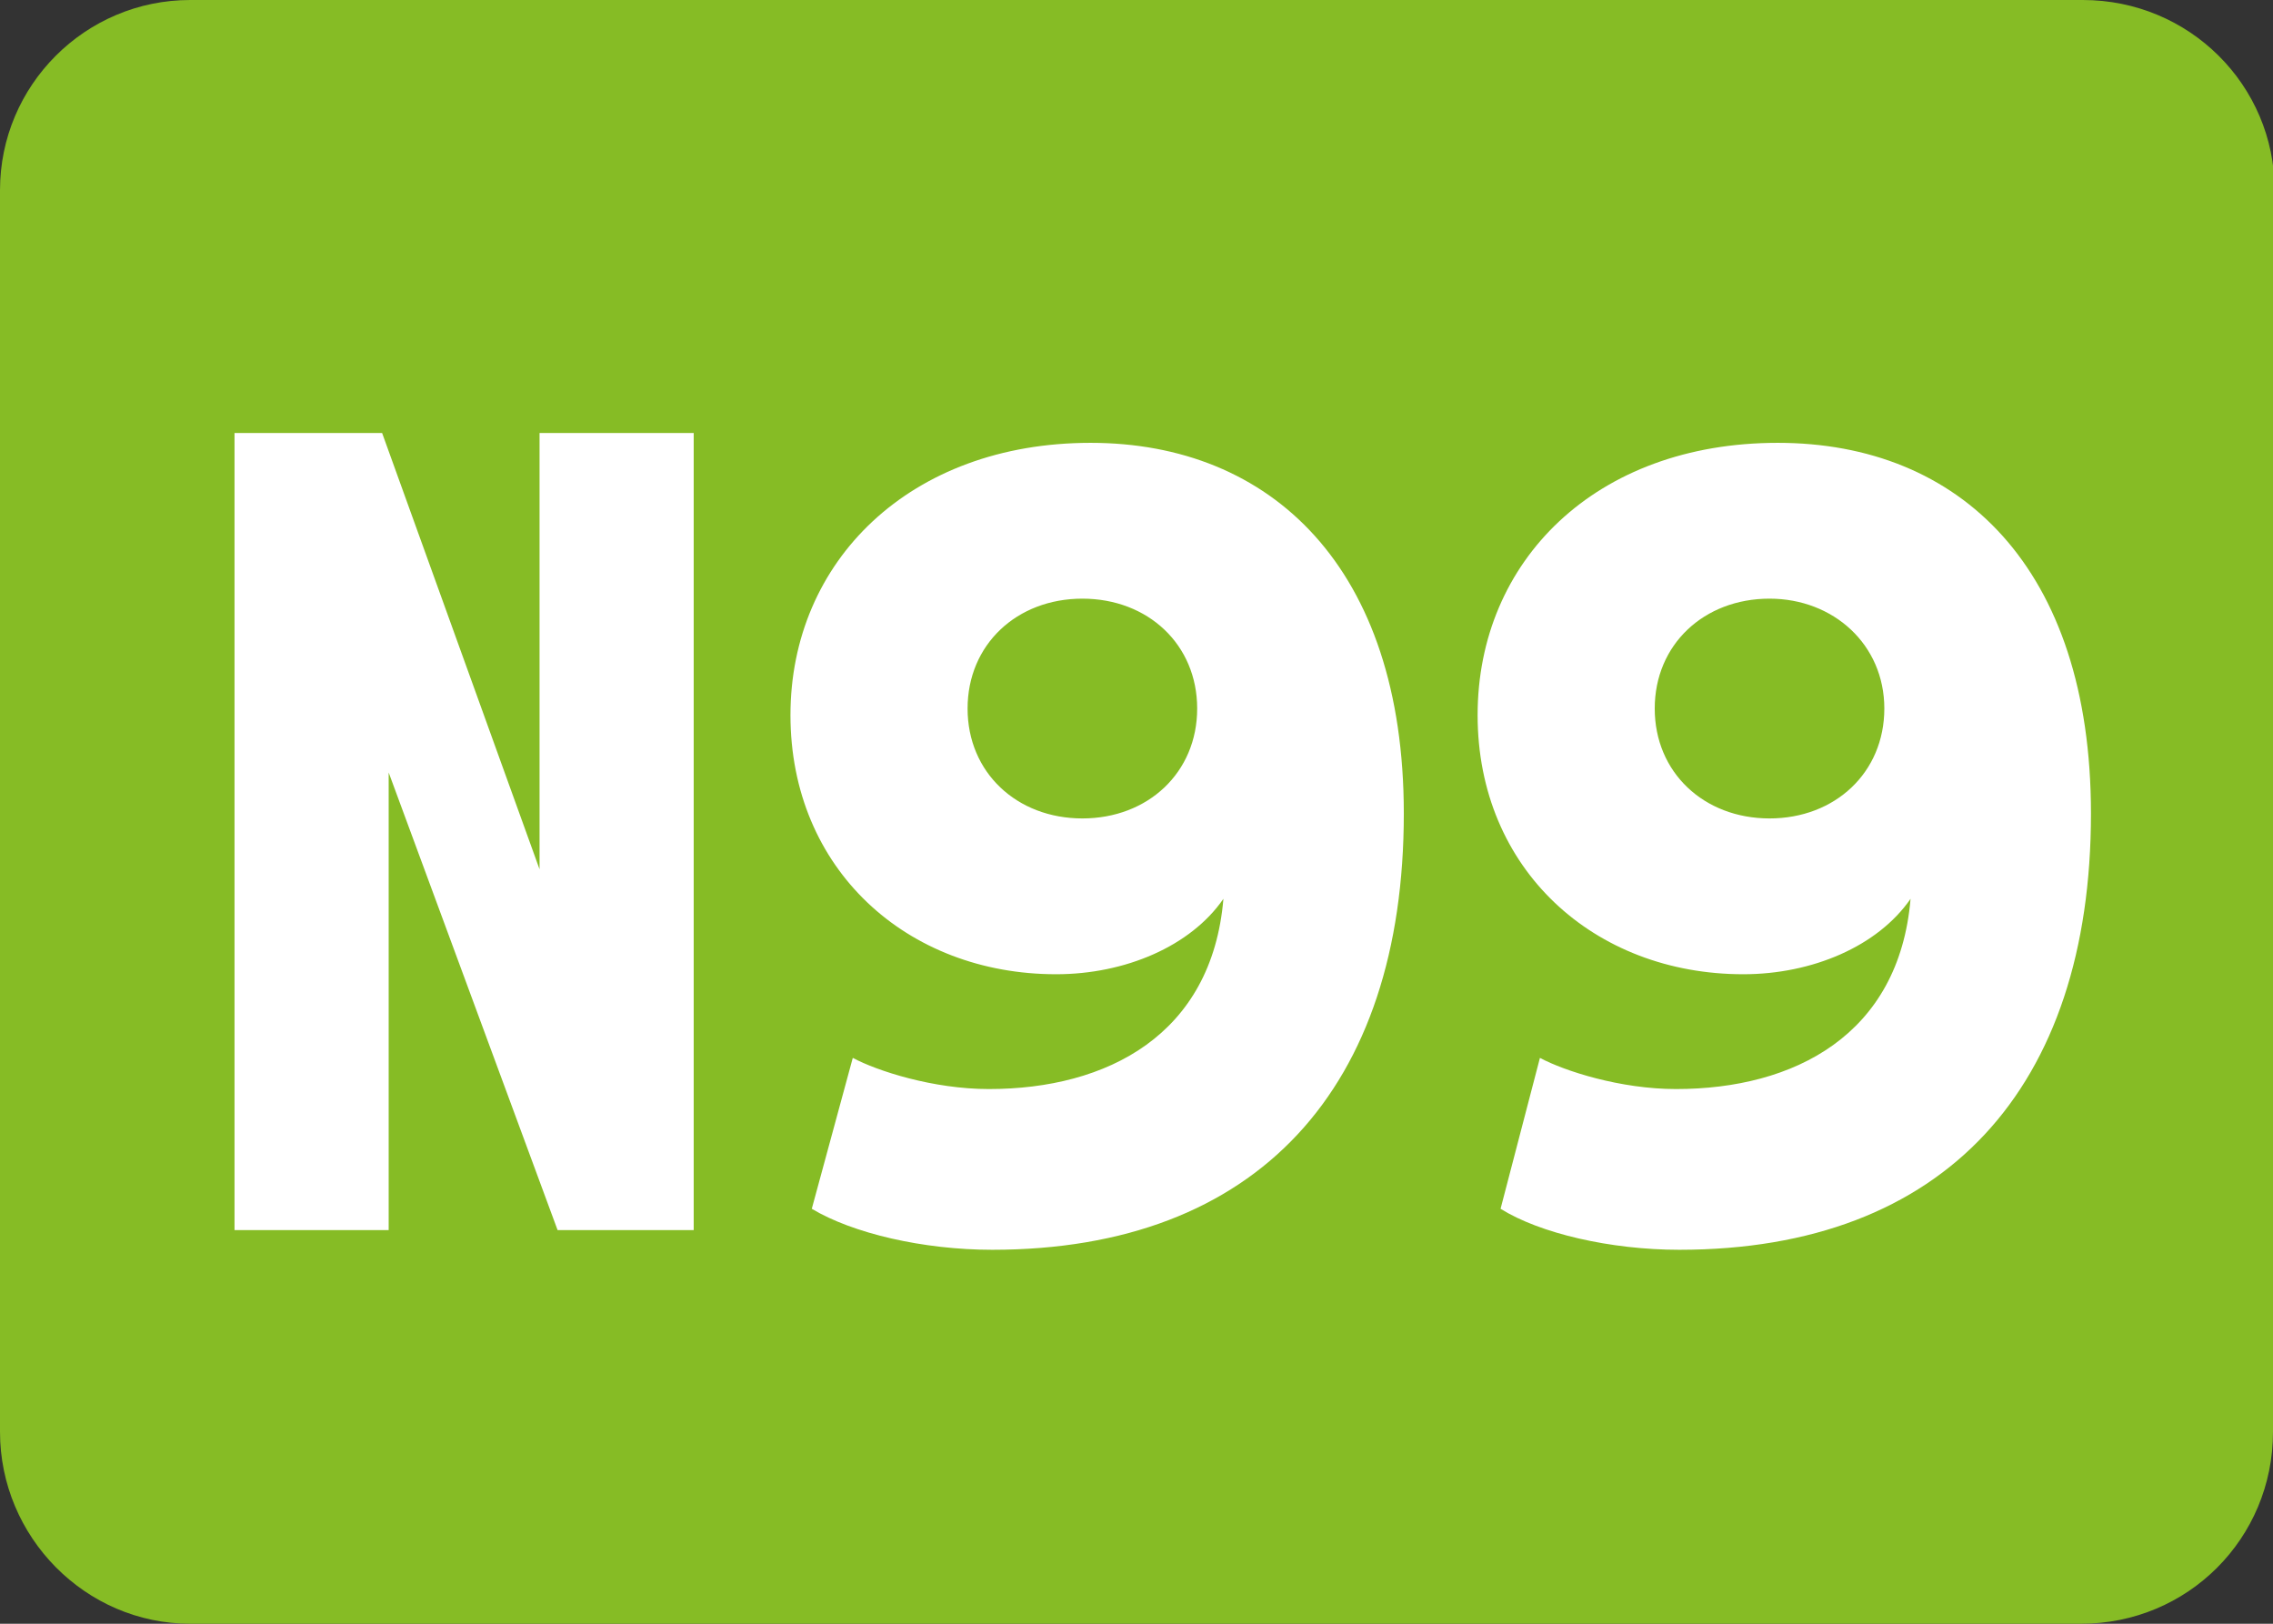
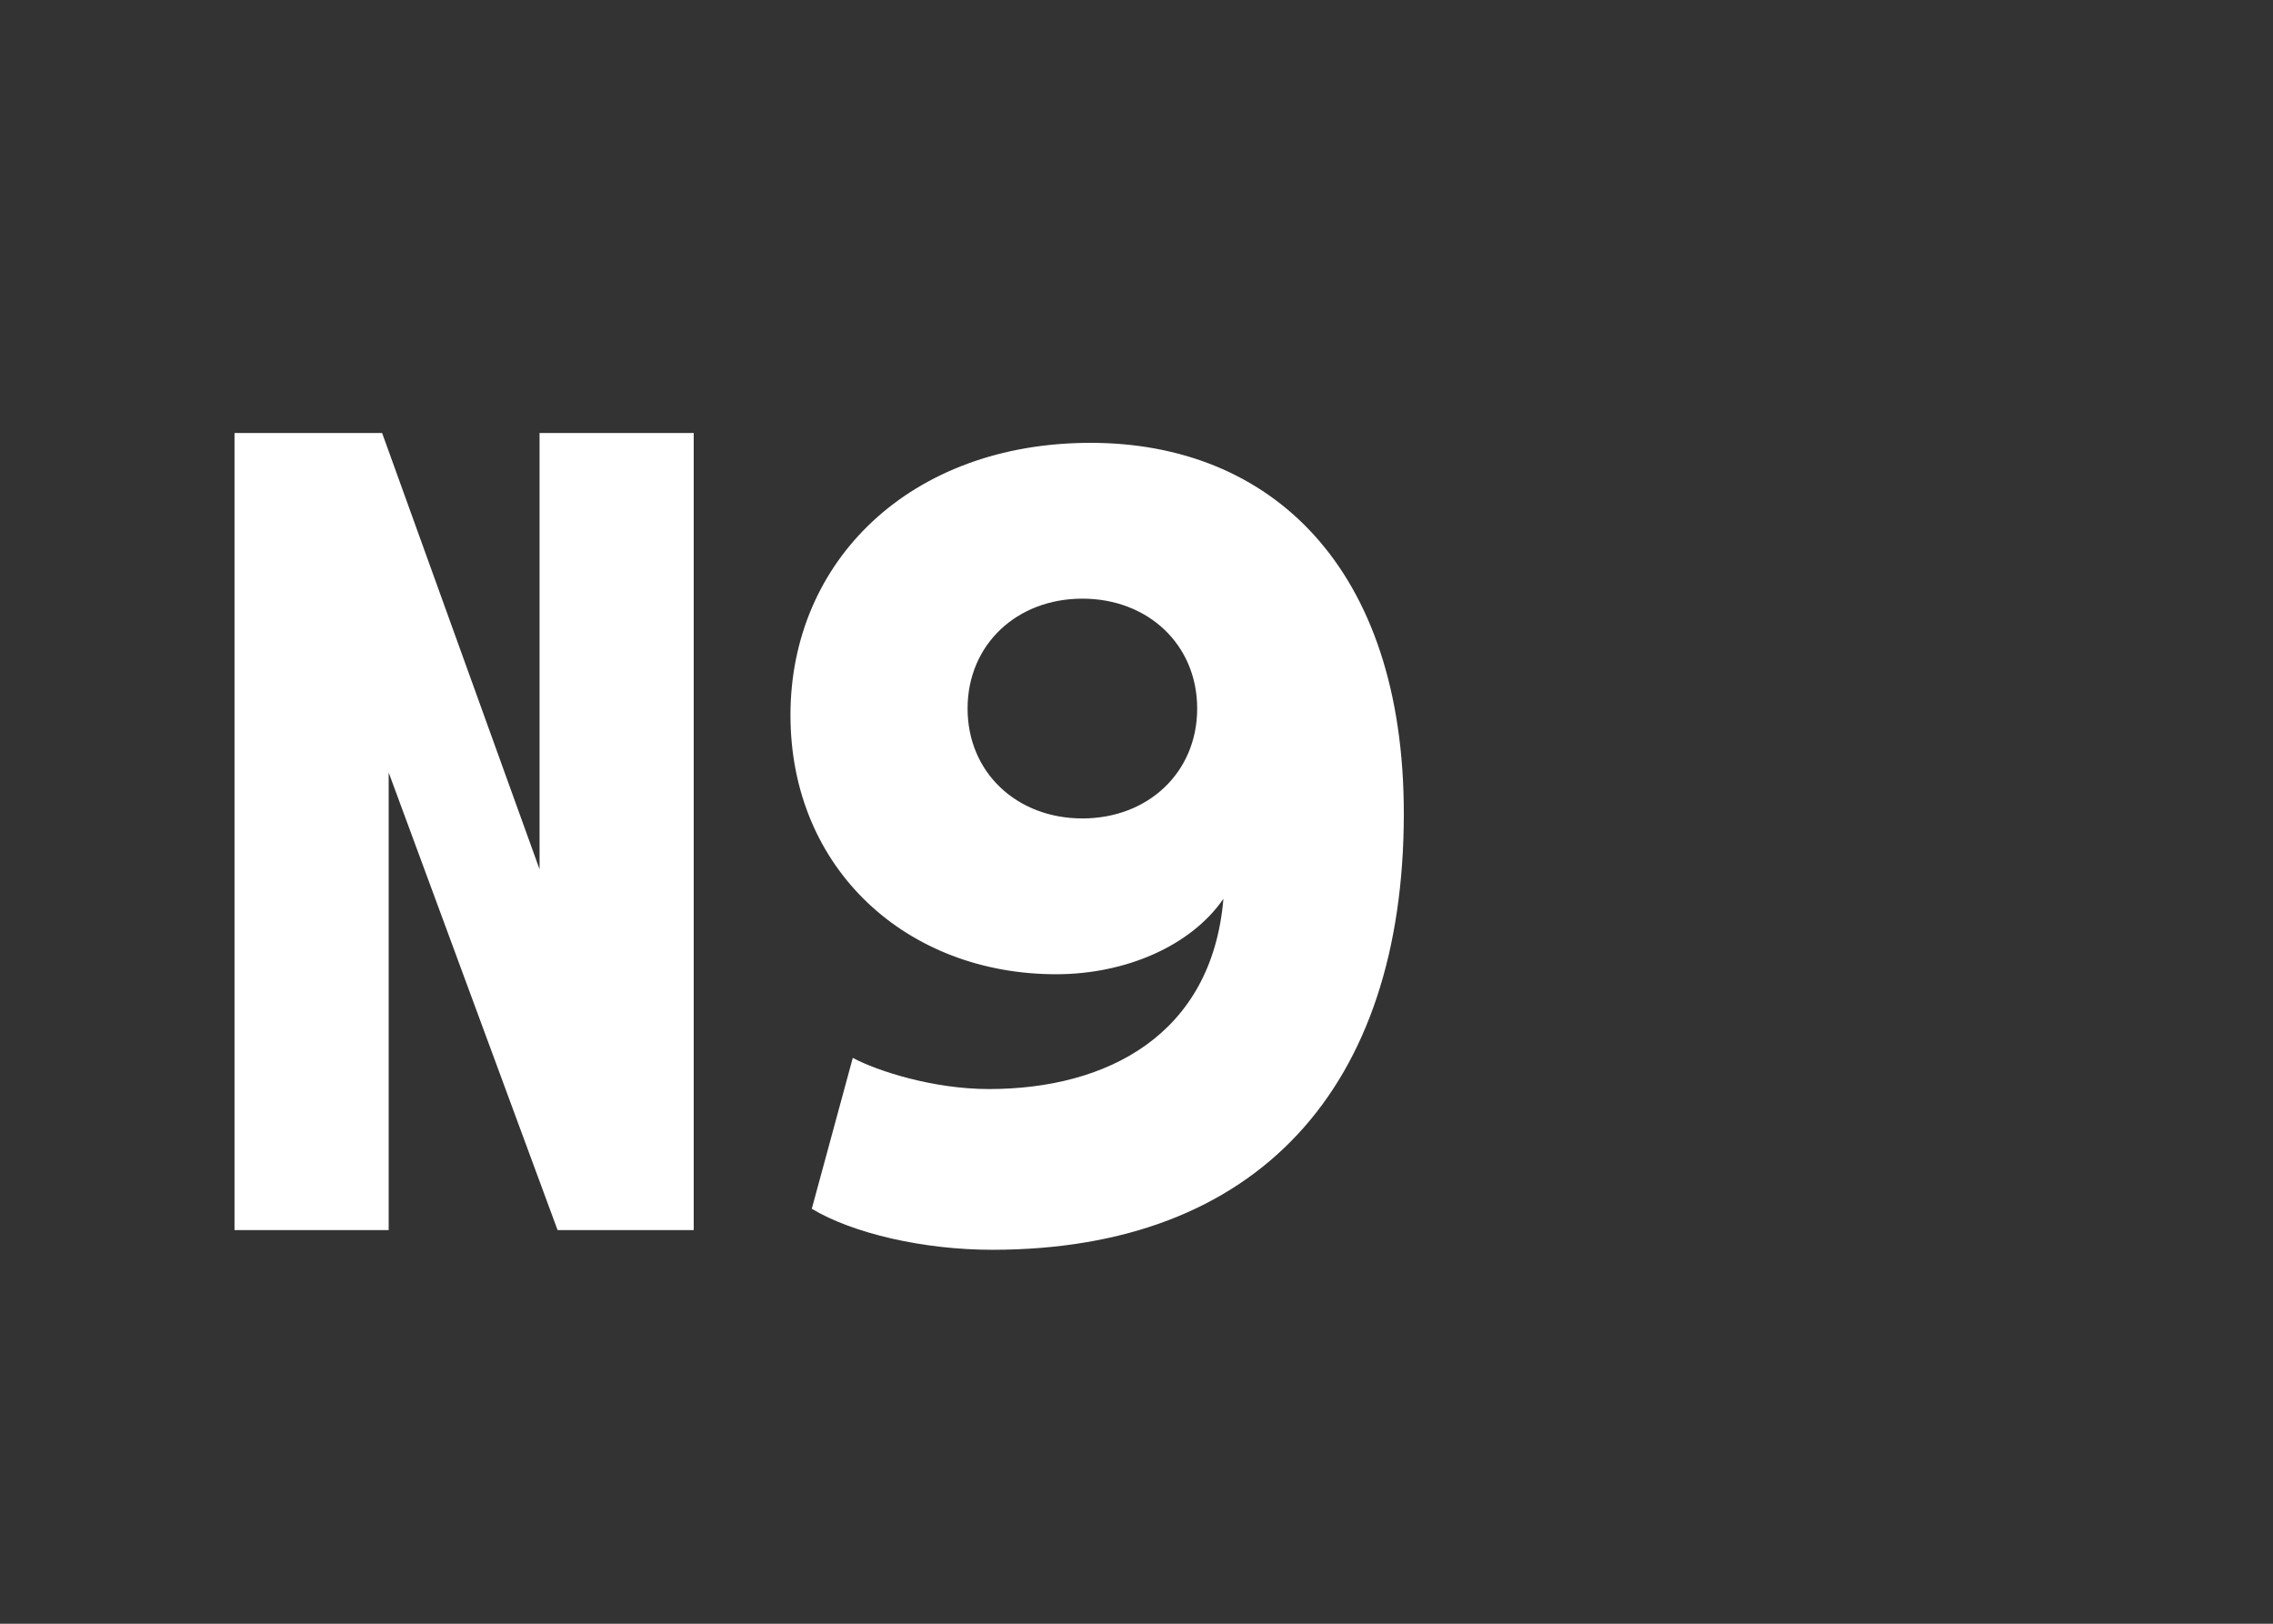
<svg xmlns="http://www.w3.org/2000/svg" version="1.1" id="DESTINATION_NATURE" x="0px" y="0px" viewBox="0 0 138.6 99" style="enable-background:new 0 0 138.6 99;" xml:space="preserve">
  <rect x="0" y="0" width="138.6" height="99" fill="#333333" stroke="none" />
  <style type="text/css">
	.st0{fill:#86BC25;}
	.st1{fill:#FFFFFF;}
</style>
-   <path class="st0" d="M138.6,87.3c0,6.5-5.2,11.7-11.7,11.7H11.6C5.2,99,0,93.7,0,87.3V11.6C0,5.2,5.2,0,11.6,0H127  c6.5,0,11.7,5.2,11.7,11.6L138.6,87.3L138.6,87.3z" />
  <polygon class="st1" points="32.9,26.4 42.3,26.4 42.3,75 34,75 23.7,47.1 23.7,75 14.3,75 14.3,26.4 23.3,26.4 32.9,53 " />
  <path class="st1" d="M66,36.5c-4,0-7,2.8-7,6.7s3,6.7,7,6.7s7-2.8,7-6.7S70,36.5,66,36.5 M52,64.5c1.5,0.8,4.9,1.9,8.3,1.9  c7.2,0,13.6-3.3,14.3-11.6c-2,2.9-6,4.6-10.2,4.6c-9.1,0-16.2-6.4-16.2-15.8S55.5,27,66.5,27s19.1,7.6,19.1,22.6  c0,16.7-8.9,26.6-25.1,26.6c-4.2,0-8.5-1-11-2.5L52,64.5L52,64.5z" />
-   <path class="st1" d="M107.9,36.5c-4,0-7,2.8-7,6.7s3,6.7,7,6.7c4,0,7-2.8,7-6.7S111.8,36.5,107.9,36.5 M93.9,64.5  c1.5,0.8,4.9,1.9,8.3,1.9c7.2,0,13.6-3.3,14.3-11.6c-2,2.9-6,4.6-10.2,4.6c-9.1,0-16.2-6.4-16.2-15.8S97.3,27,108.4,27  s19.1,7.6,19.1,22.6c0,16.7-8.9,26.6-25.1,26.6c-4.2,0-8.5-1-10.9-2.5L93.9,64.5L93.9,64.5z" />
</svg>